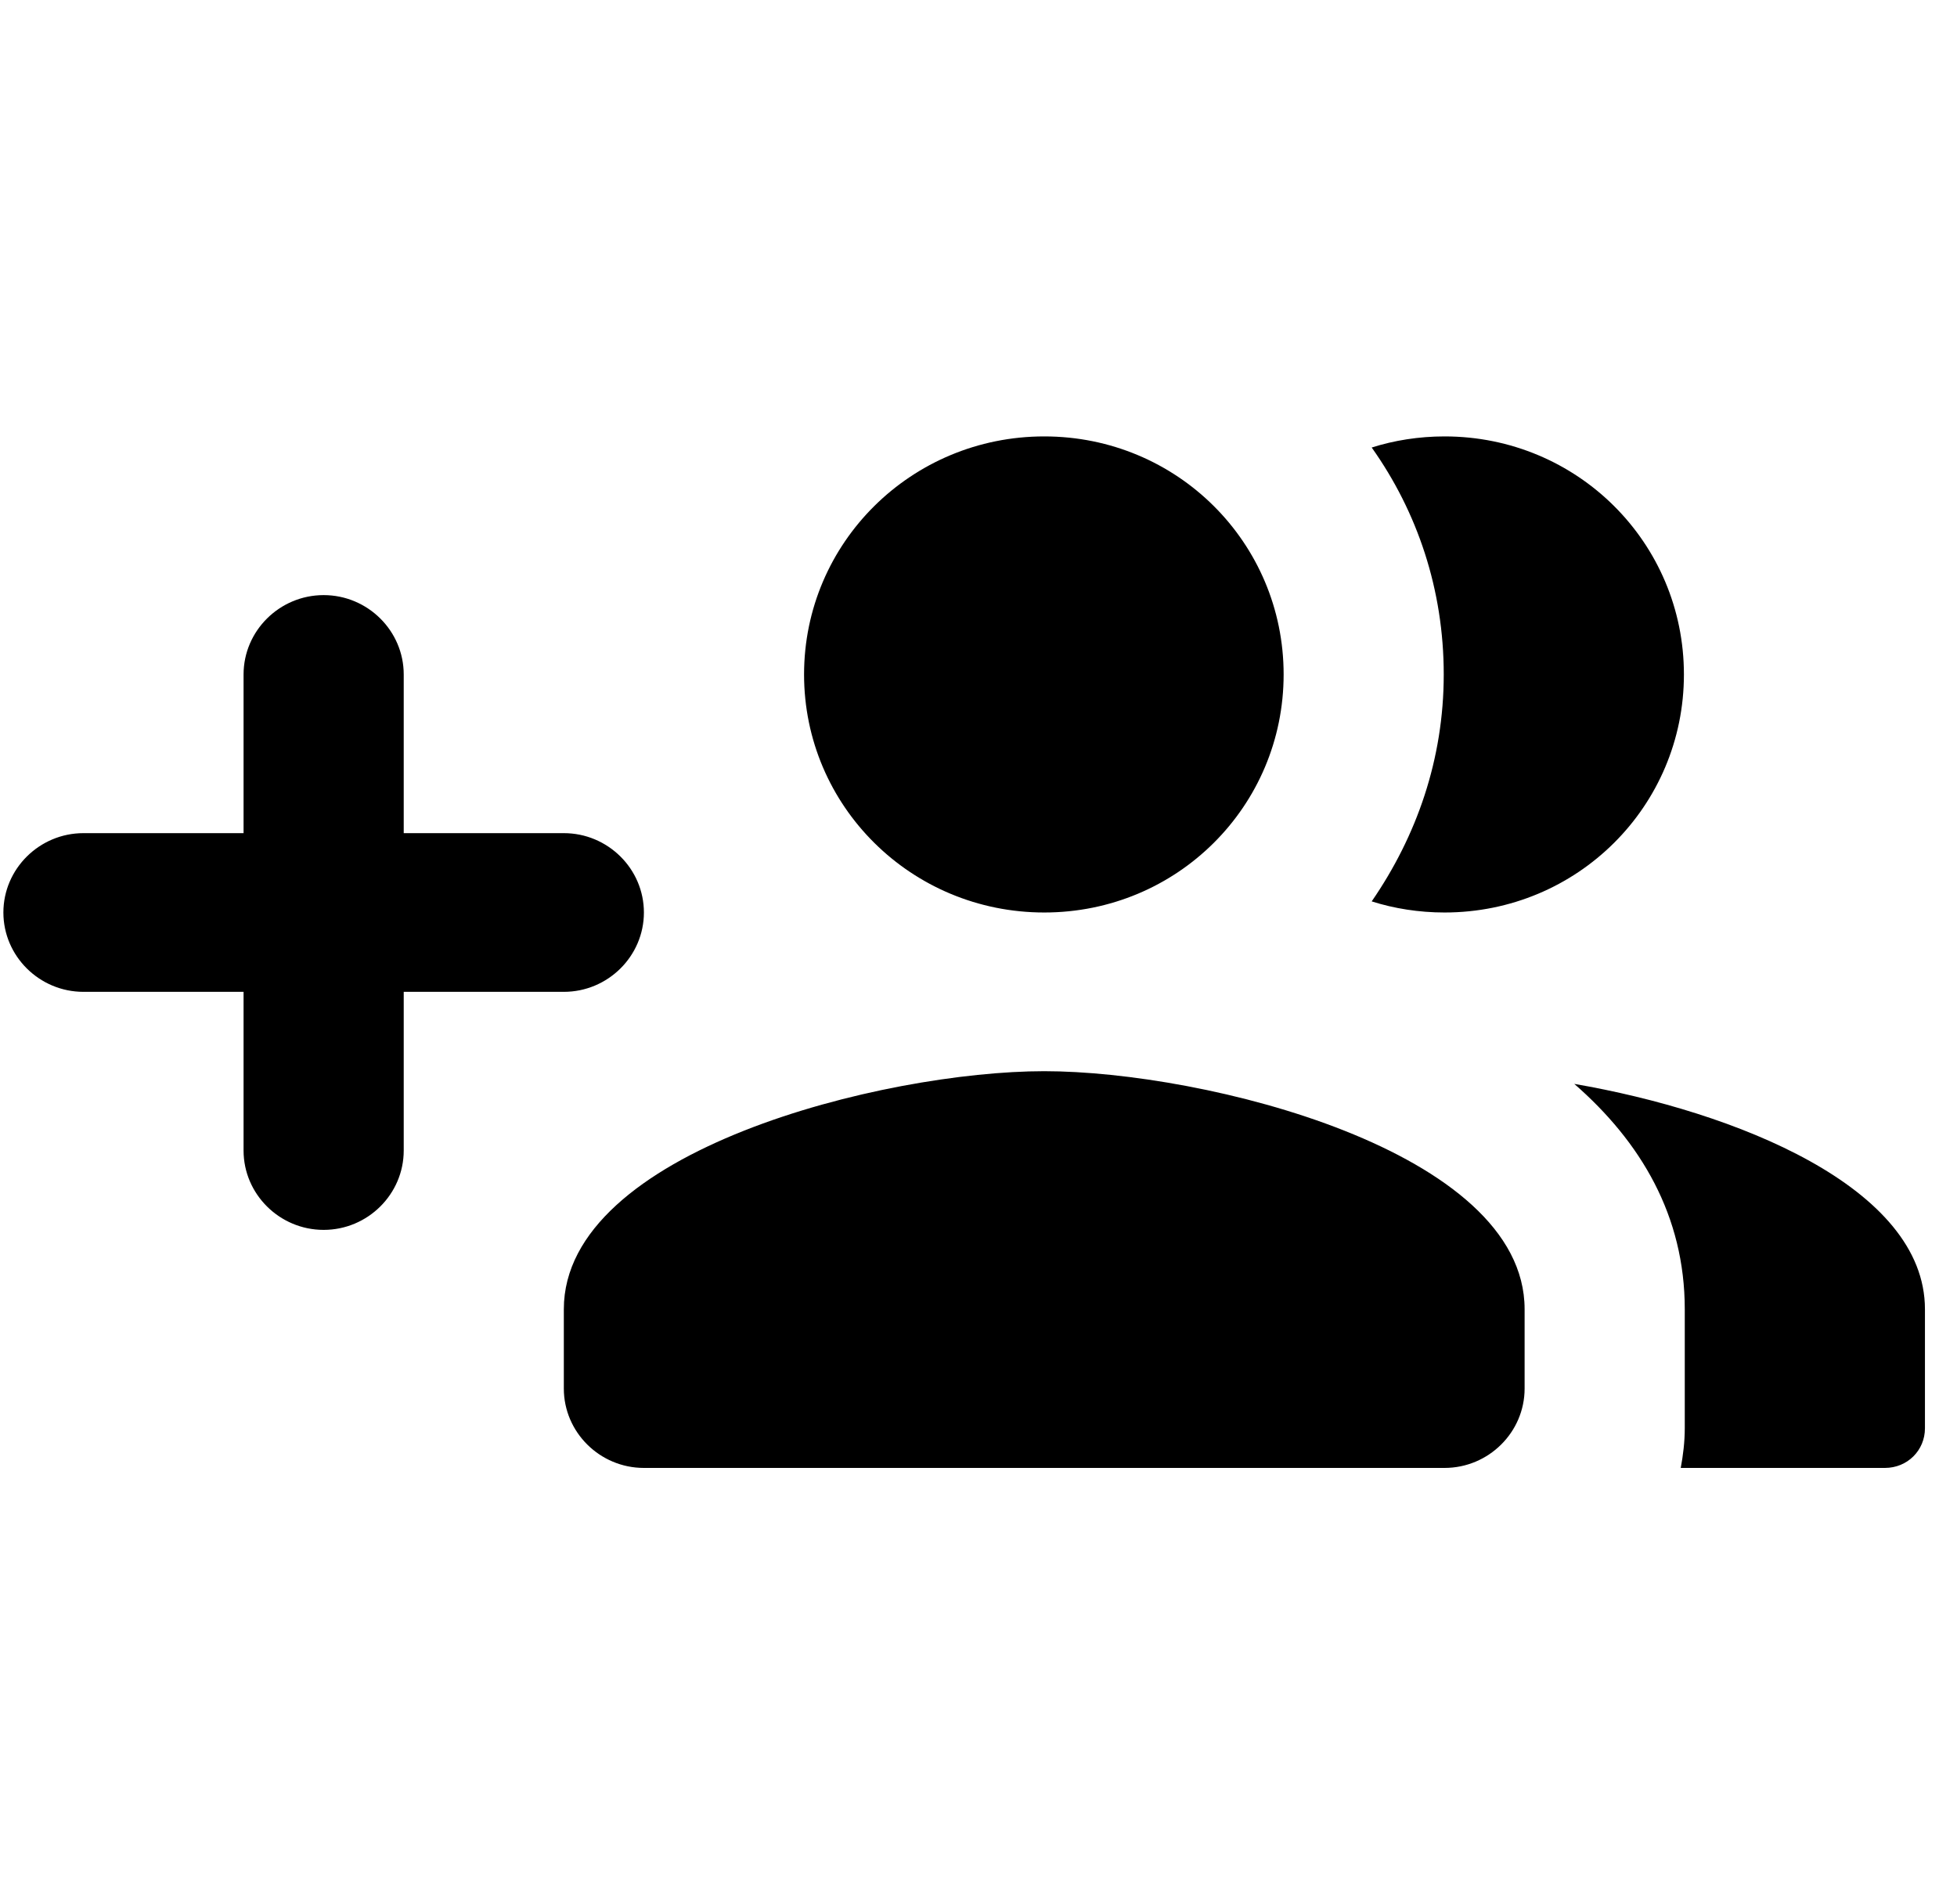
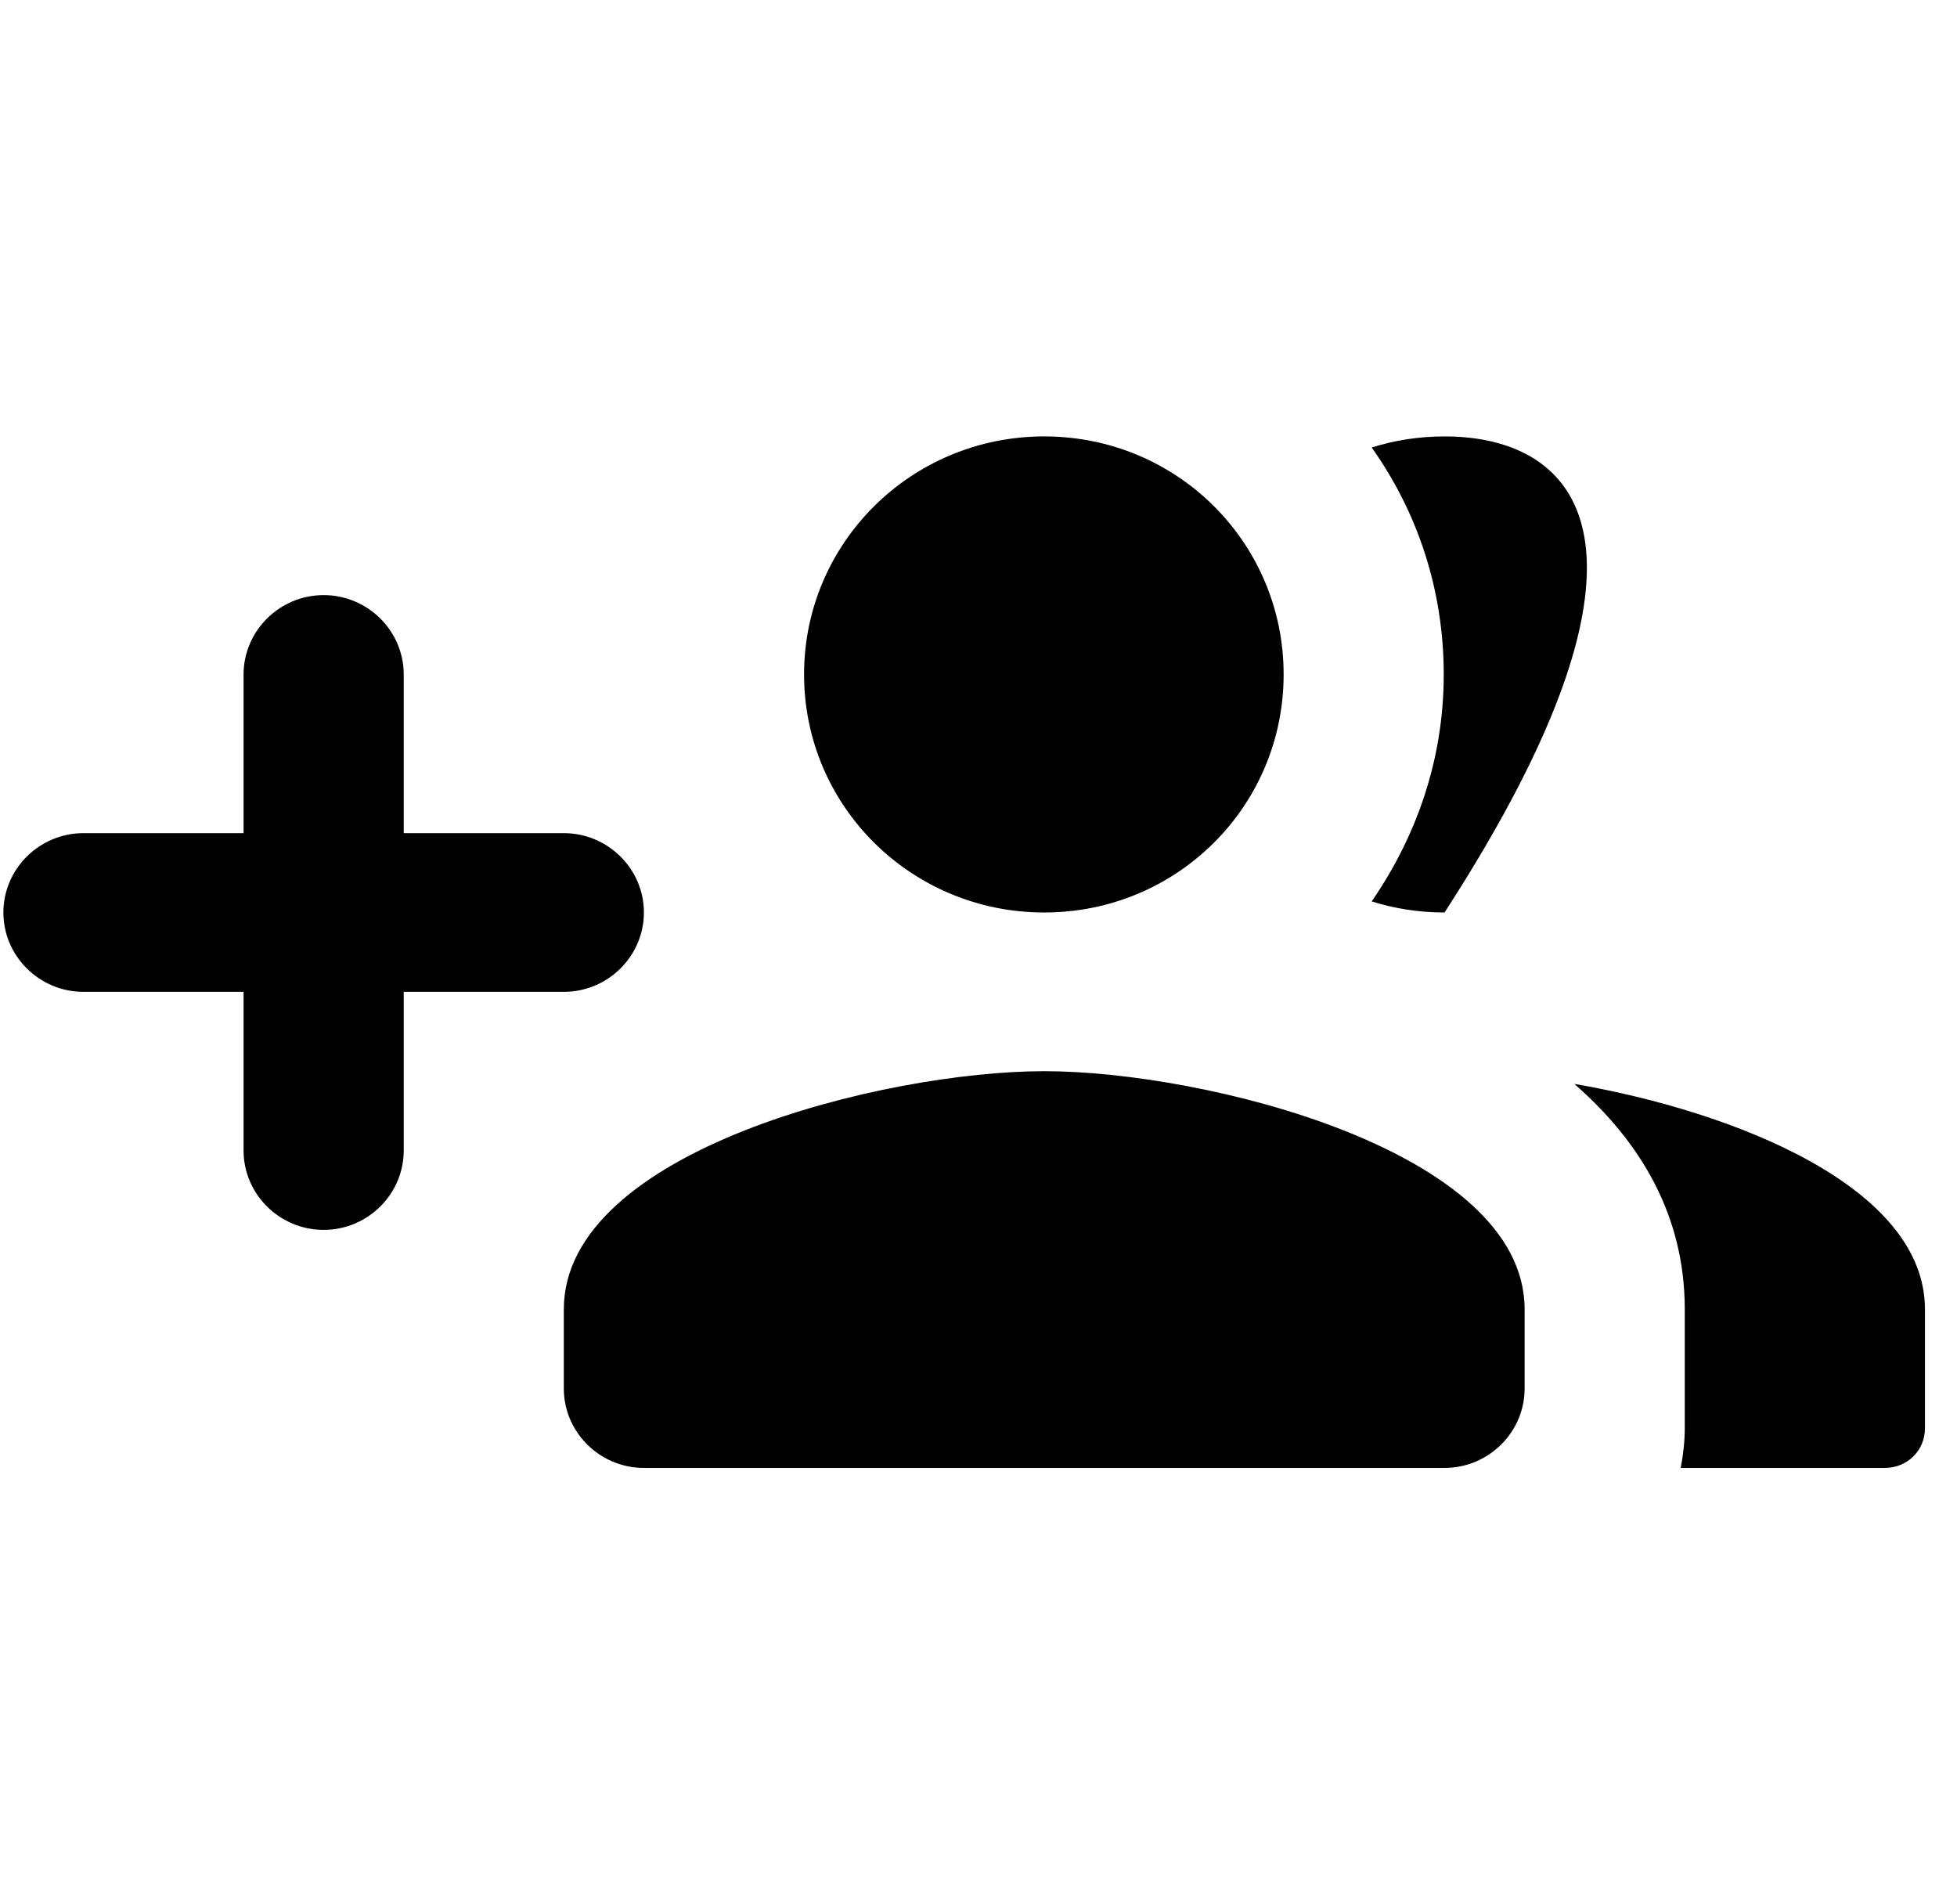
<svg xmlns="http://www.w3.org/2000/svg" width="37" height="36" viewBox="0 0 37 36" fill="none">
-   <path fill-rule="evenodd" clip-rule="evenodd" d="M27.311 17.25C29.824 17.25 31.837 15.24 31.837 12.75C31.837 10.26 29.824 8.25 27.311 8.25C26.827 8.25 26.358 8.325 25.934 8.46C26.797 9.675 27.296 11.145 27.296 12.75C27.296 14.355 26.782 15.81 25.934 17.04C26.358 17.175 26.827 17.25 27.311 17.25ZM10.66 15.75H7.633V12.75C7.633 11.925 6.952 11.25 6.119 11.25C5.287 11.25 4.605 11.925 4.605 12.75V15.75H1.578C0.745 15.75 0.064 16.425 0.064 17.25C0.064 18.075 0.745 18.75 1.578 18.75H4.605V21.75C4.605 22.575 5.287 23.25 6.119 23.25C6.952 23.25 7.633 22.575 7.633 21.75V18.75H10.66C11.493 18.75 12.174 18.075 12.174 17.25C12.174 16.425 11.493 15.75 10.66 15.75ZM24.269 12.75C24.269 15.24 22.256 17.25 19.743 17.25C17.23 17.25 15.202 15.24 15.202 12.75C15.202 10.26 17.23 8.25 19.743 8.25C22.256 8.25 24.269 10.26 24.269 12.75ZM19.743 20.25C16.715 20.25 10.66 21.75 10.66 24.75V26.25C10.66 27.075 11.341 27.75 12.174 27.75H27.311C28.144 27.75 28.825 27.075 28.825 26.25V24.75C28.825 21.75 22.77 20.25 19.743 20.25ZM31.853 24.75C31.853 22.98 31.02 21.585 29.764 20.49C32.806 21.015 36.394 22.44 36.394 24.75V27C36.394 27.42 36.061 27.75 35.637 27.75H31.777C31.822 27.51 31.853 27.255 31.853 27V24.75Z" fill="black" />
+   <path fill-rule="evenodd" clip-rule="evenodd" d="M27.311 17.25C31.837 10.26 29.824 8.25 27.311 8.25C26.827 8.25 26.358 8.325 25.934 8.46C26.797 9.675 27.296 11.145 27.296 12.75C27.296 14.355 26.782 15.81 25.934 17.04C26.358 17.175 26.827 17.25 27.311 17.25ZM10.66 15.75H7.633V12.75C7.633 11.925 6.952 11.25 6.119 11.25C5.287 11.25 4.605 11.925 4.605 12.75V15.75H1.578C0.745 15.75 0.064 16.425 0.064 17.25C0.064 18.075 0.745 18.75 1.578 18.75H4.605V21.75C4.605 22.575 5.287 23.25 6.119 23.25C6.952 23.25 7.633 22.575 7.633 21.75V18.75H10.66C11.493 18.75 12.174 18.075 12.174 17.25C12.174 16.425 11.493 15.75 10.66 15.75ZM24.269 12.75C24.269 15.24 22.256 17.25 19.743 17.25C17.23 17.25 15.202 15.24 15.202 12.75C15.202 10.26 17.23 8.25 19.743 8.25C22.256 8.25 24.269 10.26 24.269 12.75ZM19.743 20.25C16.715 20.25 10.66 21.75 10.66 24.75V26.25C10.66 27.075 11.341 27.75 12.174 27.75H27.311C28.144 27.75 28.825 27.075 28.825 26.25V24.75C28.825 21.75 22.77 20.25 19.743 20.25ZM31.853 24.75C31.853 22.98 31.02 21.585 29.764 20.49C32.806 21.015 36.394 22.44 36.394 24.75V27C36.394 27.42 36.061 27.75 35.637 27.75H31.777C31.822 27.51 31.853 27.255 31.853 27V24.75Z" fill="black" />
</svg>